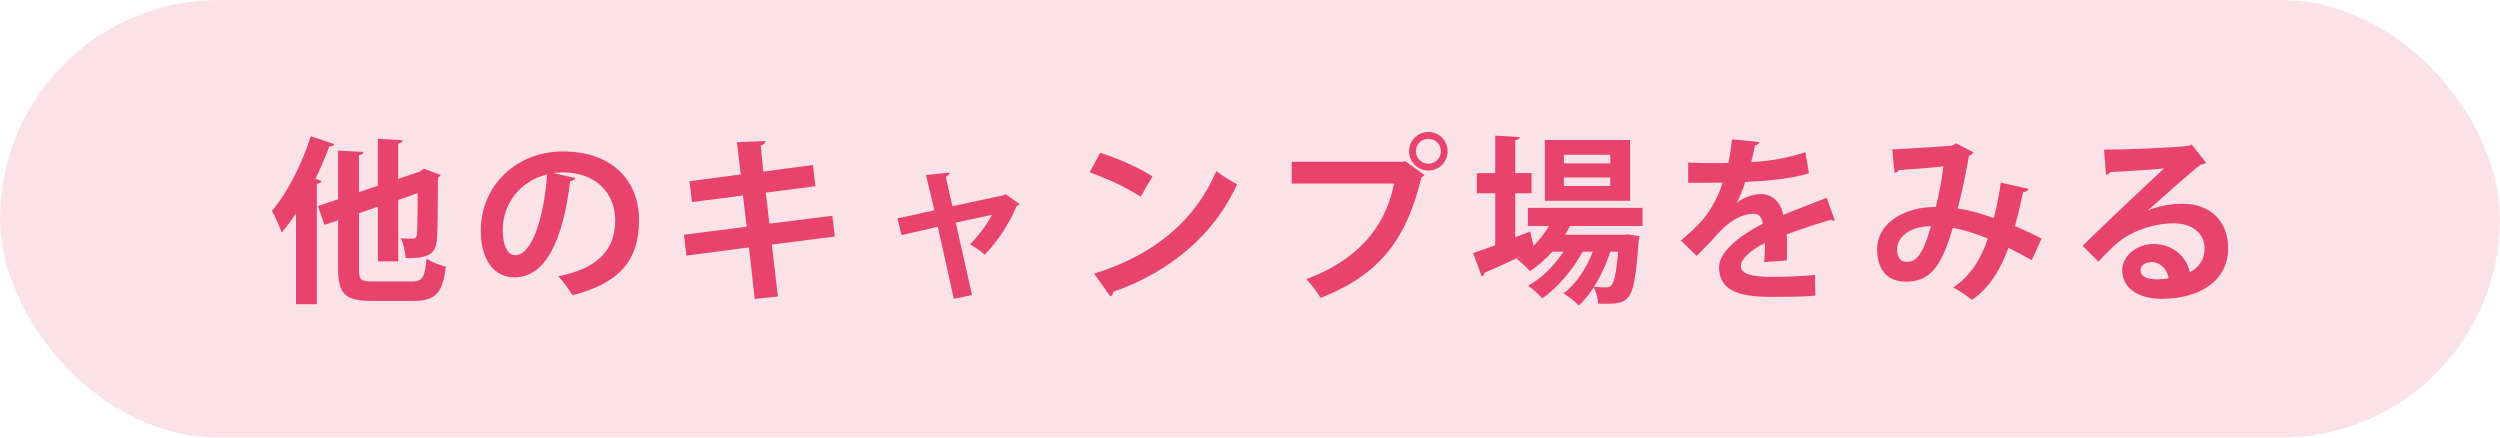
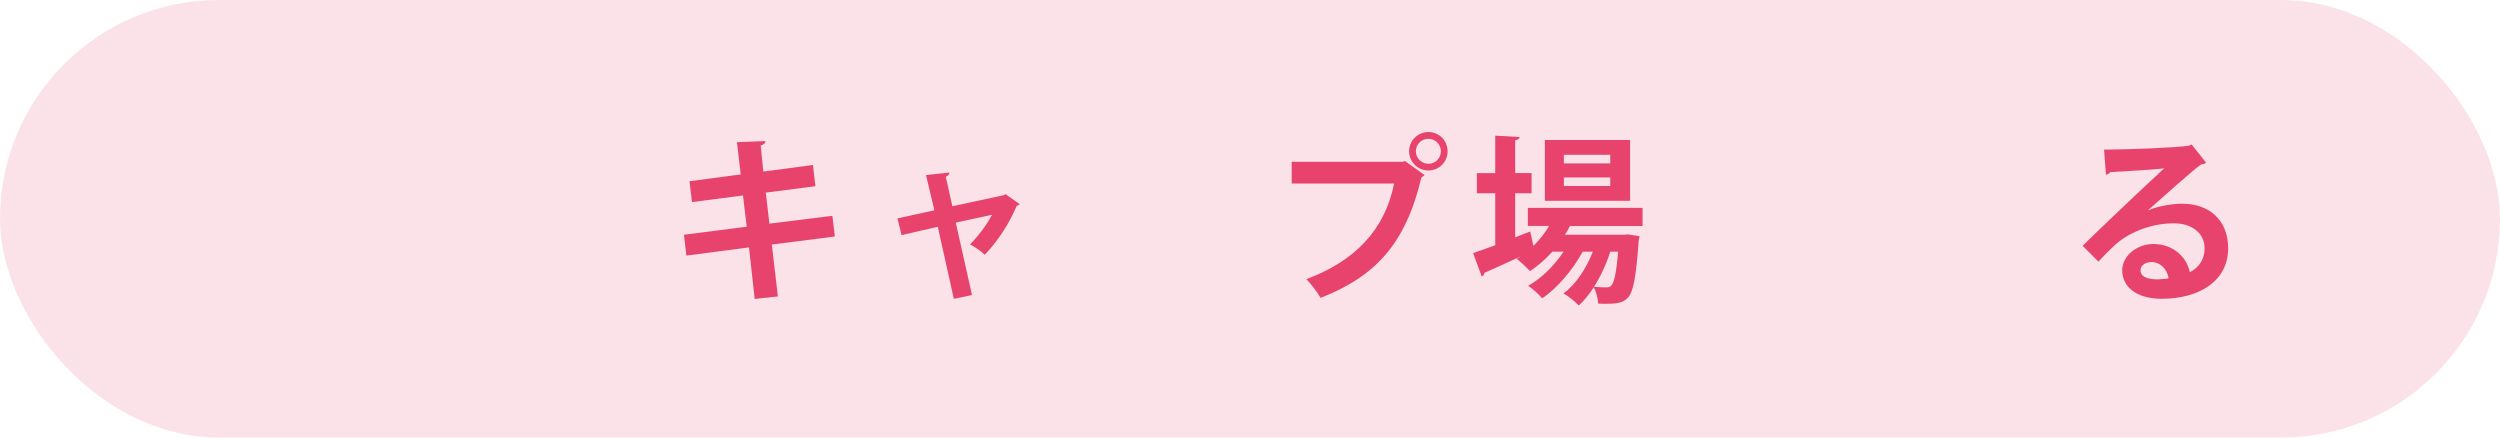
<svg xmlns="http://www.w3.org/2000/svg" viewBox="0 0 515.66 90.25">
  <defs>
    <style>.cls-1{isolation:isolate;}.cls-2,.cls-3{mix-blend-mode:multiply;}.cls-4{fill:#e8436c;}.cls-3{fill:#fadce4;opacity:.83;}</style>
  </defs>
  <g class="cls-1">
    <g id="_レイヤー_1">
      <rect class="cls-3" x="0" y="0" width="515.66" height="90.25" rx="45.13" ry="45.13" />
      <g class="cls-2">
-         <path class="cls-4" d="M68.96,29.77c-.15.29-.48.48-1.03.4-.85,2.24-1.8,4.53-2.87,6.73l1.25.4c-.07.29-.37.55-.96.62v24.83h-4.3v-18.73c-.96,1.44-1.91,2.76-2.94,3.94-.4-1.07-1.4-3.42-2.02-4.49,3.05-3.46,6.14-9.49,8.02-15.38l4.86,1.66ZM74.04,55.41c0,2.32.33,2.65,2.87,2.65h8.06c2.21,0,2.65-.85,3.02-4.71.99.66,2.76,1.4,3.97,1.66-.62,5.26-1.99,7.06-6.62,7.06h-8.68c-5.41,0-6.92-1.36-6.92-6.7v-9.93l-2.8.96-1.36-3.9,4.16-1.4v-10.04l5.22.29c-.04.33-.29.55-.92.66v7.62l3.9-1.32v-9.68l5.11.29c-.04.37-.29.55-.92.7v7.28l4.49-1.51.81-.59,3.46,1.29c-.07.18-.29.41-.55.55-.04,6.51-.07,11.07-.22,12.62-.15,2.79-1.36,4.12-6.44,3.97-.11-1.25-.48-3.09-.99-4.08.85.07,1.99.07,2.39.07.55,0,.77-.11.92-.81.07-.59.15-3.16.15-8.57l-4.01,1.4v12.66h-4.19v-11.26l-3.9,1.33v11.44Z" />
-         <path class="cls-4" d="M118.7,36.72c-.15.33-.59.62-1.1.62-1.51,12.58-5.19,19.87-11.51,19.87-4.01,0-6.92-3.38-6.92-9.64,0-9.42,7.5-16.33,16.89-16.33,10.41,0,15.75,6.18,15.75,14.16,0,8.65-4.45,13.13-13.72,15.49-.7-1.1-1.73-2.65-2.94-3.9,8.39-1.65,11.74-5.67,11.74-11.51s-4.12-9.93-10.89-9.93c-.66,0-1.25.07-1.88.15l4.6,1.03ZM112.85,35.98c-5.59,1.32-9.16,6.14-9.16,11.4,0,3.09.92,5.26,2.54,5.26,3.61,0,6-8.06,6.62-16.67Z" />
        <path class="cls-4" d="M159.2,50.44l1.25,10.71-4.78.51-1.18-10.63-12.91,1.69-.51-4.3,12.95-1.66-.77-6.44-10.52,1.36-.51-4.3,10.56-1.4-.77-6.66,5.85-.22c.04.37-.26.74-.96.92l.55,5.37,10.23-1.36.51,4.38-10.23,1.32.74,6.4,12.99-1.62.51,4.27-12.99,1.66Z" />
        <path class="cls-4" d="M210.3,42.09c-.15.22-.33.29-.59.37-1.58,3.75-3.83,7.17-6.58,10.08-.74-.7-2.02-1.58-3.05-2.13,1.66-1.66,3.57-4.19,4.53-6.11l-7.47,1.62,3.35,14.94-3.75.77-3.31-14.86-7.47,1.73-.85-3.46,7.62-1.66-1.73-7.28,4.82-.51c0,.4-.29.66-.74.88l1.36,6.07,10.59-2.28.37-.22,2.91,2.06Z" />
-         <path class="cls-4" d="M226.93,31.53c3.68,1.14,8.09,3.09,10.78,4.86l-2.43,4.19c-2.65-1.77-6.99-3.79-10.52-5.04l2.17-4.01ZM225.68,56.44c12.4-3.83,20.93-11.04,25.2-21.15,1.36,1.1,2.94,1.99,4.3,2.72-4.56,10.04-13.35,17.88-25.53,22.18-.07.4-.29.81-.62.96l-3.35-4.71Z" />
        <path class="cls-4" d="M266.44,33.37h22.99l.33-.18,4.08,2.91c-.18.18-.37.37-.66.51-3.27,13.76-9.53,20.42-20.79,24.83-.66-1.18-2.02-2.91-2.94-3.86,9.97-3.72,16.19-10.12,18.1-19.72h-21.12v-4.49ZM294.62,27.23c2.21,0,3.97,1.77,3.97,3.97s-1.77,3.97-3.97,3.97-3.97-1.8-3.97-3.97c0-2.28,1.88-3.97,3.97-3.97ZM297.2,31.2c0-1.43-1.14-2.57-2.58-2.57s-2.58,1.14-2.58,2.57,1.18,2.58,2.58,2.58c1.51,0,2.58-1.21,2.58-2.58Z" />
        <path class="cls-4" d="M338.8,46.62h-14.97c-.33.63-.66,1.21-1.03,1.8h12.14l.88-.07,2.35.37c-.04.33-.11.74-.18,1.07-.52,7.43-1.14,10.41-2.13,11.51-.99,1.14-2.13,1.36-4.67,1.36-.48,0-.99,0-1.54-.04-.07-.99-.37-2.43-.92-3.35-.96,1.47-2.02,2.8-3.09,3.75-.77-.85-2.06-1.88-3.16-2.5,2.54-1.8,4.71-5.15,6.07-8.61h-2.1c-1.95,3.64-5.26,7.54-8.35,9.64-.7-.85-1.91-1.95-2.91-2.61,2.69-1.44,5.41-4.16,7.32-7.03h-2.32c-1.4,1.58-2.98,2.94-4.6,4.01-.66-.7-1.95-1.95-2.76-2.54.22-.11.44-.22.66-.37v-.04c-2.76,1.29-5.41,2.46-7.32,3.31,0,.37-.26.63-.55.74l-1.77-4.82c1.25-.41,2.83-.99,4.56-1.62v-10.71h-3.79v-4.16h3.79v-7.73l5.04.29c-.04.37-.29.55-.92.66v6.77h3.38v4.16h-3.38v9.09l3.09-1.21c.04.07.04.15.66,2.98,1.25-1.21,2.35-2.61,3.24-4.12h-4.38v-3.72h23.66v3.72ZM336.23,28.88v12.54h-17.58v-12.54h17.58ZM332.14,33.7v-1.77h-9.57v1.77h9.57ZM332.14,38.37v-1.77h-9.57v1.77h9.57ZM332.14,51.91c-.77,2.46-1.95,5.04-3.35,7.25,1.1.11,2.06.11,2.54.11s.77-.07,1.07-.44c.52-.55.99-2.43,1.36-6.92h-1.62Z" />
-         <path class="cls-4" d="M378.46,45.44c-.11.04-.18.07-.29.07-.18,0-.37-.07-.52-.18-2.76.81-6.4,1.99-9.12,3.02.07.74.07,1.58.07,2.46s0,1.84-.07,2.91l-4.64.33c.11-1.36.18-2.87.15-3.94-2.87,1.43-4.97,3.31-4.97,4.71,0,1.62,2.02,2.28,6.18,2.28,3.24,0,6.81-.11,9.12-.4l.07,4.27c-1.91.22-5.08.26-9.23.26-7.1,0-10.63-1.58-10.63-6.14,0-2.94,3.83-6.29,9.01-8.94-.11-1.07-.66-2.06-1.77-2.06-2.43,0-5,1.25-8.02,4.67-.88,1.03-2.24,2.46-3.83,4.01l-3.27-3.16c1.55-1.32,3.35-2.91,4.49-4.27,1.62-1.88,3.42-5.11,4.12-7.69l-1.4.04c-.81,0-4.78.04-5.7,0v-4.16c2.06.11,4.71.11,6.33.11l1.95-.04c.33-1.51.55-2.98.77-4.86l5.63.55c-.07.37-.4.62-.92.7-.18,1.18-.48,2.28-.77,3.42,2.91-.07,7.25-.7,11.18-2.02l.74,4.34c-3.53,1.14-8.61,1.58-13.13,1.8-.66,1.95-1.29,3.53-1.8,4.3h.04c1.32-1.03,3.24-1.8,5.04-1.8,2.13,0,4.01,1.51,4.56,4.3,2.83-1.21,6.29-2.46,8.94-3.53l1.69,4.64Z" />
-         <path class="cls-4" d="M418.38,38.93c-.11.44-.55.7-1.1.7-.41,2.02-1.03,4.75-1.66,6.99,1.69.74,3.68,1.66,5.48,2.58l-2.02,4.45c-1.69-.92-3.27-1.77-4.82-2.54-1.69,4.71-4.08,8.42-7.54,10.74-.92-.81-2.69-1.95-3.83-2.58,3.38-2.21,5.59-5.55,7.14-10.08-2.69-1.07-5.11-1.84-7.25-2.17-2.54,8.9-5.26,11.07-9.68,11.07-4.89,0-5.92-3.9-5.92-6.62,0-5.81,6.14-8.83,12.1-8.79.66-2.5,1.21-5.52,1.58-8.35-1.77.18-6.36.59-9.16.74-.22.33-.55.48-.92.59l-.48-4.86c4.01-.15,10.41-.59,12.14-.74.4-.07.7-.29.96-.51l3.68,1.88c-.18.29-.55.55-.96.74-.55,3.24-1.51,7.87-2.32,10.85,2.28.26,4.75,1.03,7.43,1.95.55-1.88,1.1-4.75,1.47-7.28l5.67,1.25ZM398.29,46.65c-4.01.04-6.99,1.95-6.99,4.86,0,1.51.7,2.5,1.91,2.5,1.8,0,3.24-.85,5.08-7.36Z" />
        <path class="cls-4" d="M443.1,43.38c2.02-.88,4.89-1.36,7.03-1.36,5.59,0,9.46,3.42,9.46,9.2,0,6.59-5.74,10.41-13.76,10.41-4.75,0-8.09-2.17-8.09-5.89,0-2.98,3.02-5.41,6.47-5.41,3.9,0,6.84,2.61,7.47,5.81,1.8-.88,3.05-2.61,3.05-4.89,0-3.16-2.61-5.19-6.33-5.19-5,0-9.64,2.1-12.25,4.56-.88.81-2.35,2.28-3.31,3.35l-3.27-3.27c2.61-2.61,11.88-11.41,16.81-15.97-1.8.26-8.17.59-11.11.77-.11.26-.55.48-.88.55l-.4-5.19c4.71,0,15.08-.41,17.51-.81l.55-.26,2.98,3.75c-.22.22-.66.37-1.07.4-1.91,1.4-7.84,6.7-10.85,9.38v.04ZM445.05,57.62c.63,0,1.77-.11,2.24-.22-.26-1.95-1.8-3.35-3.46-3.35-1.21,0-2.32.63-2.32,1.69,0,1.73,2.32,1.88,3.53,1.88Z" />
      </g>
    </g>
  </g>
</svg>